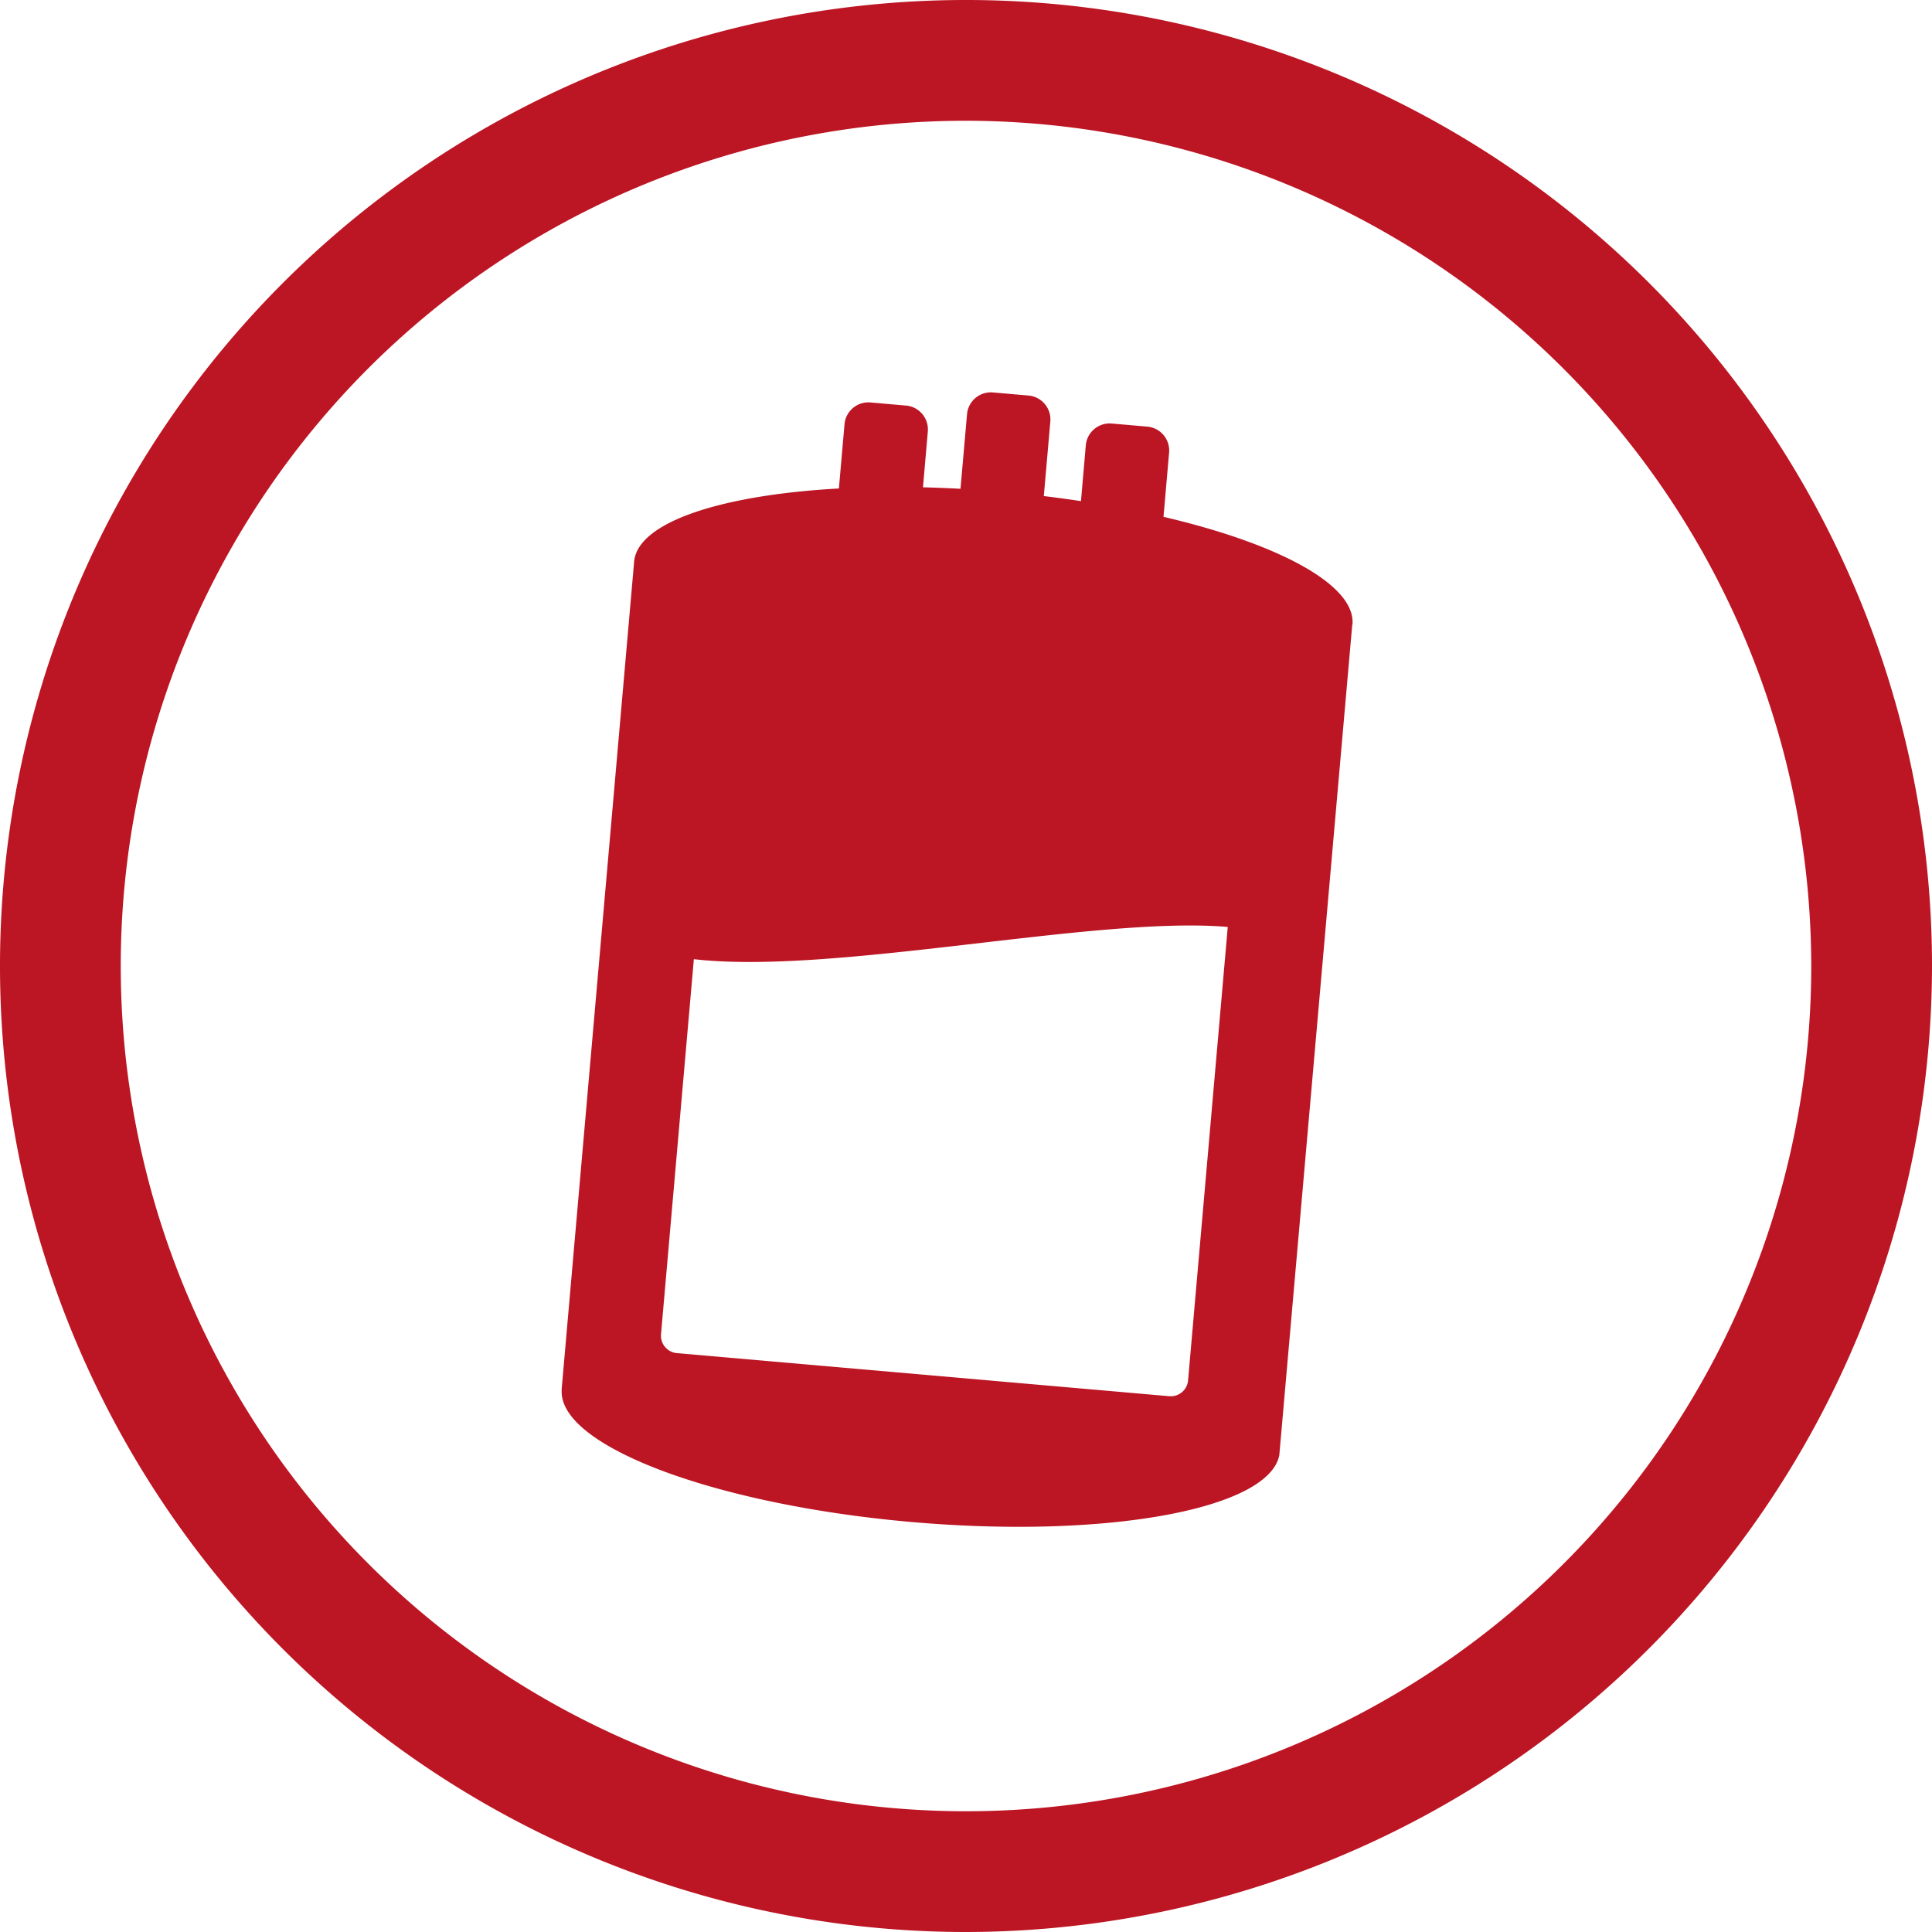
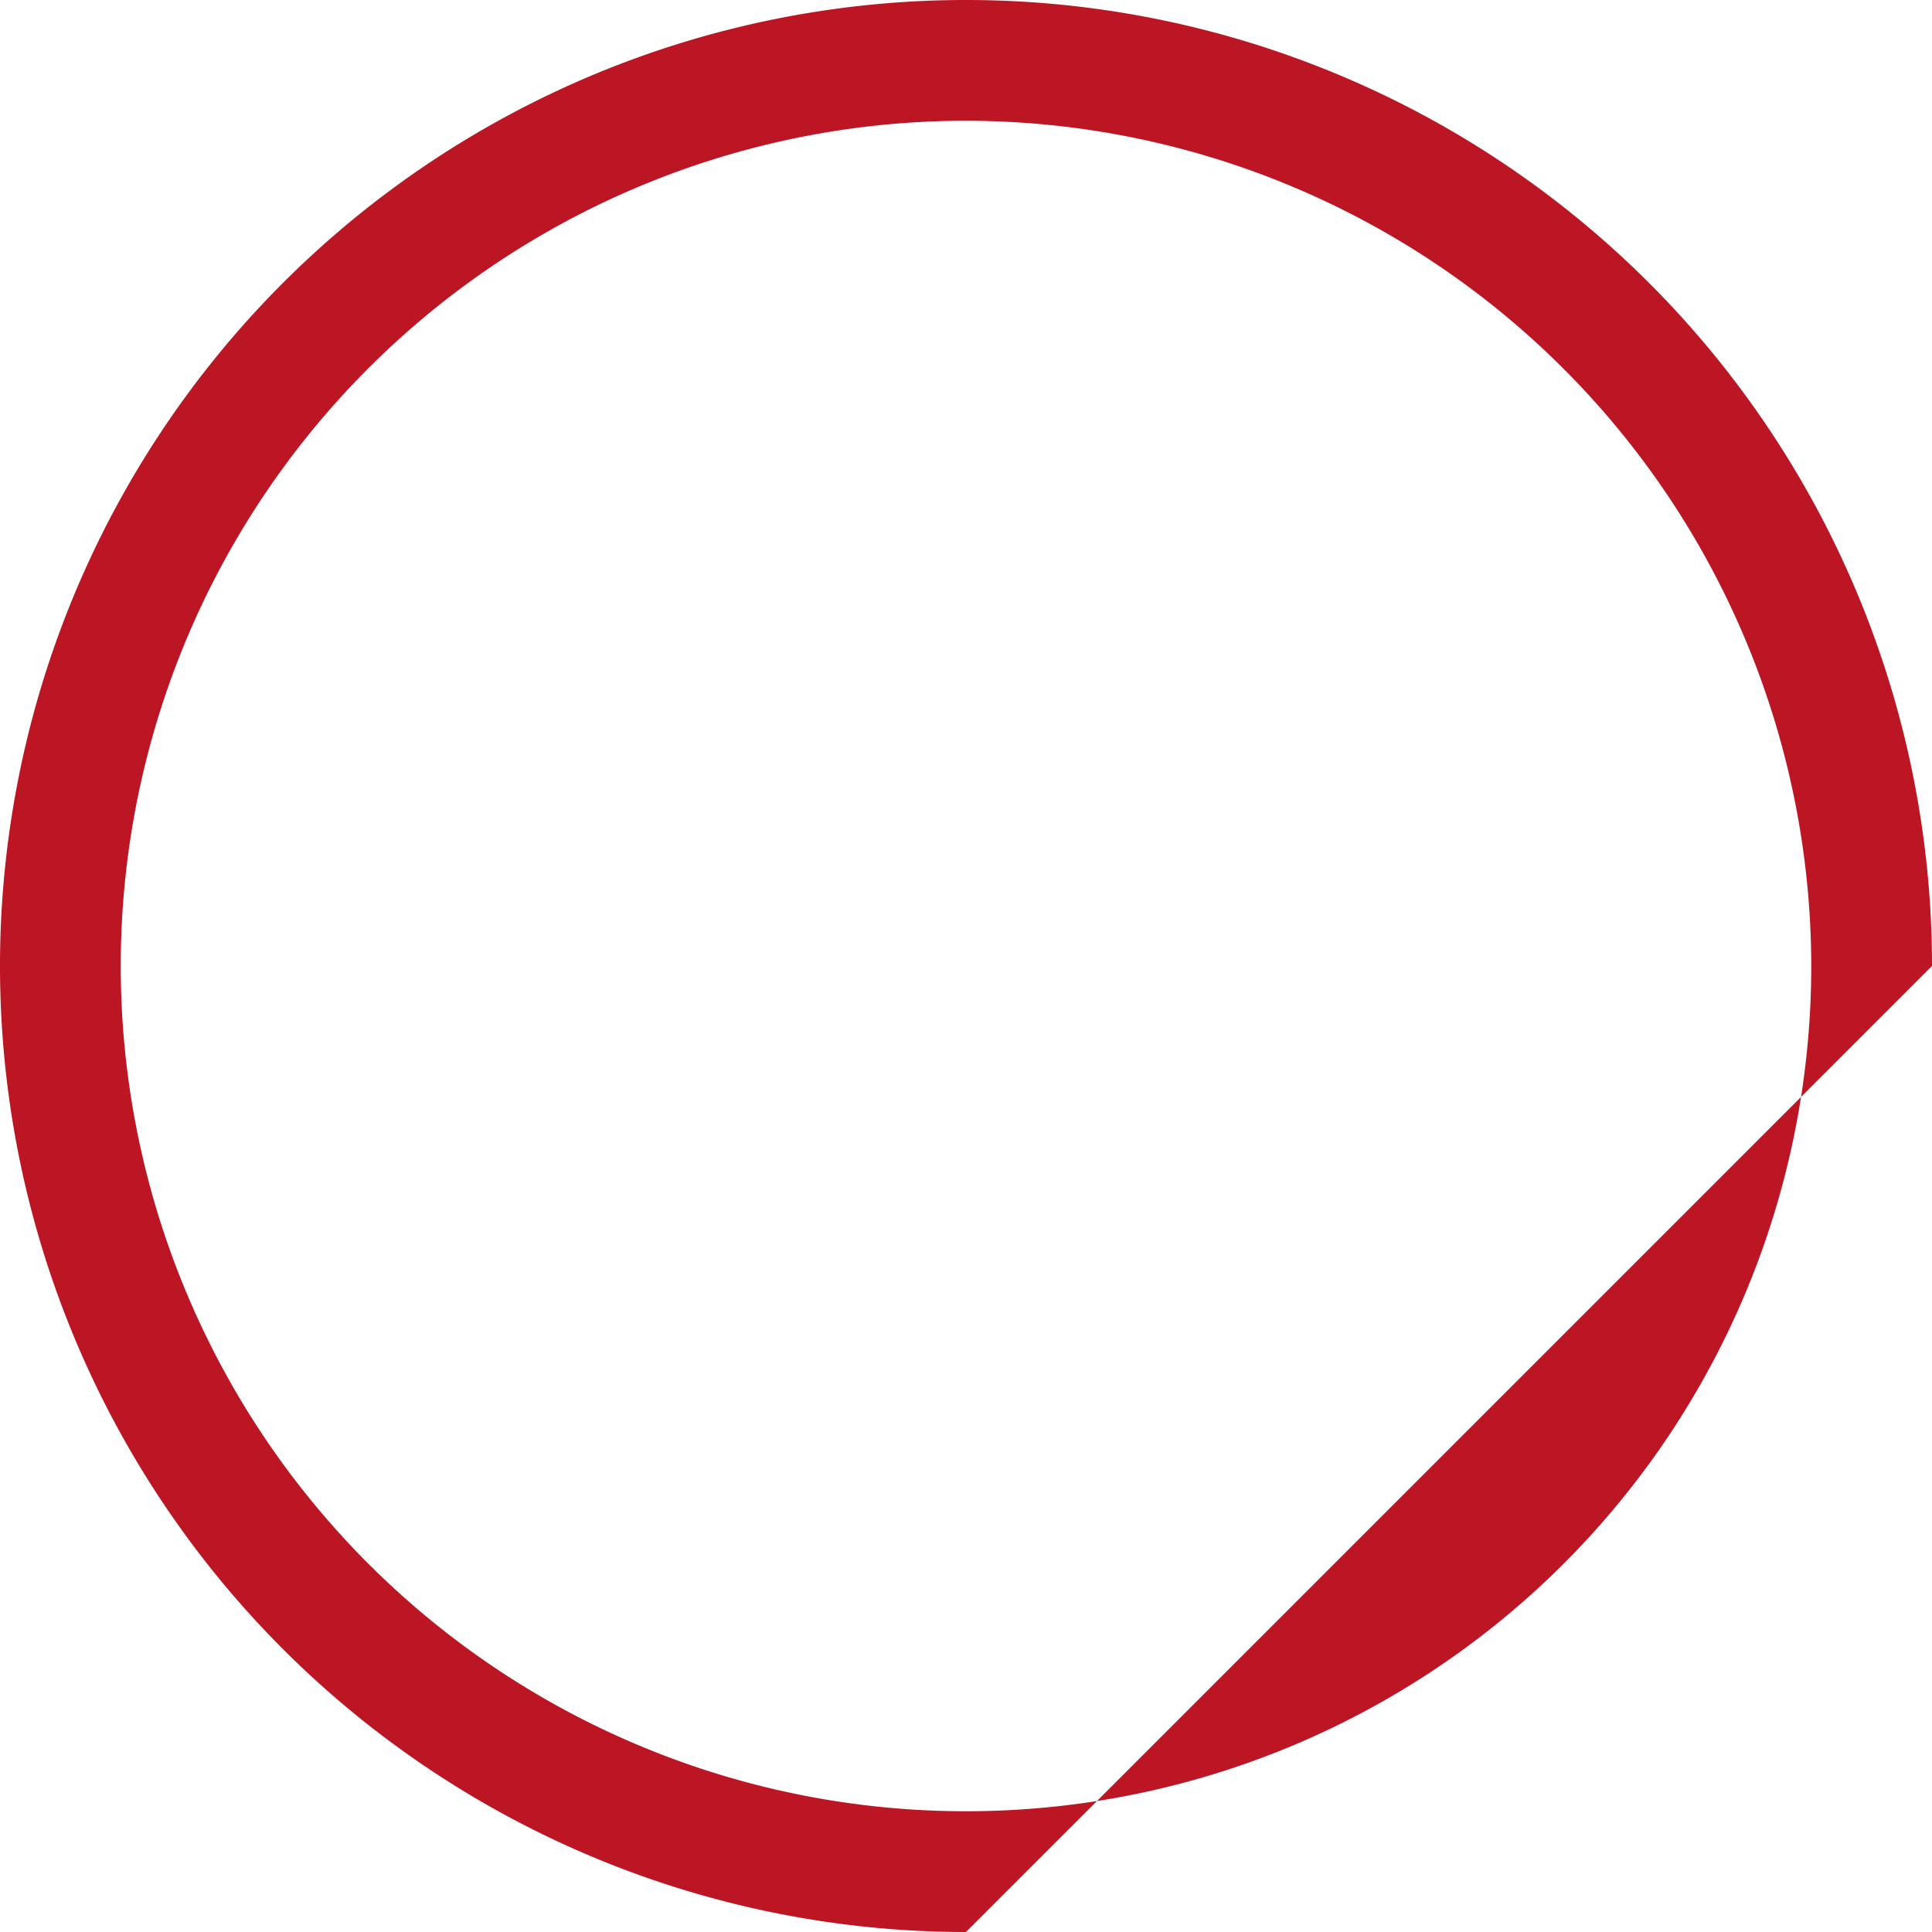
<svg xmlns="http://www.w3.org/2000/svg" width="80" height="80" viewBox="0 0 80 80">
  <g id="plasmazentren" transform="translate(-640.127 -22.041)">
    <g id="Gruppe_262" data-name="Gruppe 262">
      <g id="Pfad_237" data-name="Pfad 237">
-         <path id="Pfad_479" data-name="Pfad 479" d="M680.127,102.041a40,40,0,1,1,40-40A40.046,40.046,0,0,1,680.127,102.041Zm0-75a35,35,0,1,0,35,35A35.04,35.04,0,0,0,680.127,27.041Z" fill="#bc1523" />
+         <path id="Pfad_479" data-name="Pfad 479" d="M680.127,102.041a40,40,0,1,1,40-40Zm0-75a35,35,0,1,0,35,35A35.04,35.04,0,0,0,680.127,27.041Z" fill="#bc1523" />
      </g>
    </g>
-     <path id="Pfad_480" data-name="Pfad 480" d="M696.129,47.9c.143-1.636-3.05-3.342-7.824-4.458l.232-2.662a.993.993,0,0,0-.9-1.073l-1.477-.129a.993.993,0,0,0-1.072.9l-.2,2.314q-.754-.115-1.539-.21l.27-3.089a.994.994,0,0,0-.9-1.073l-1.478-.129a.991.991,0,0,0-1.071.9l-.271,3.09q-.789-.042-1.553-.062l.2-2.312a.992.992,0,0,0-.9-1.072l-1.477-.129a.992.992,0,0,0-1.072.9l-.233,2.662c-4.9.271-8.337,1.4-8.48,3.032v.014h0l-3,34.251v.136c.052,2.279,6.448,4.66,14.5,5.364s14.77-.529,15.216-2.765l3.02-34.383h0Zm-6.806,31.3a.72.72,0,0,1-.78.655l-20.39-1.784a.723.723,0,0,1-.655-.78l1.36-15.533c5.808.672,16.647-1.805,22.108-1.334Z" fill="#bc1523" />
  </g>
</svg>